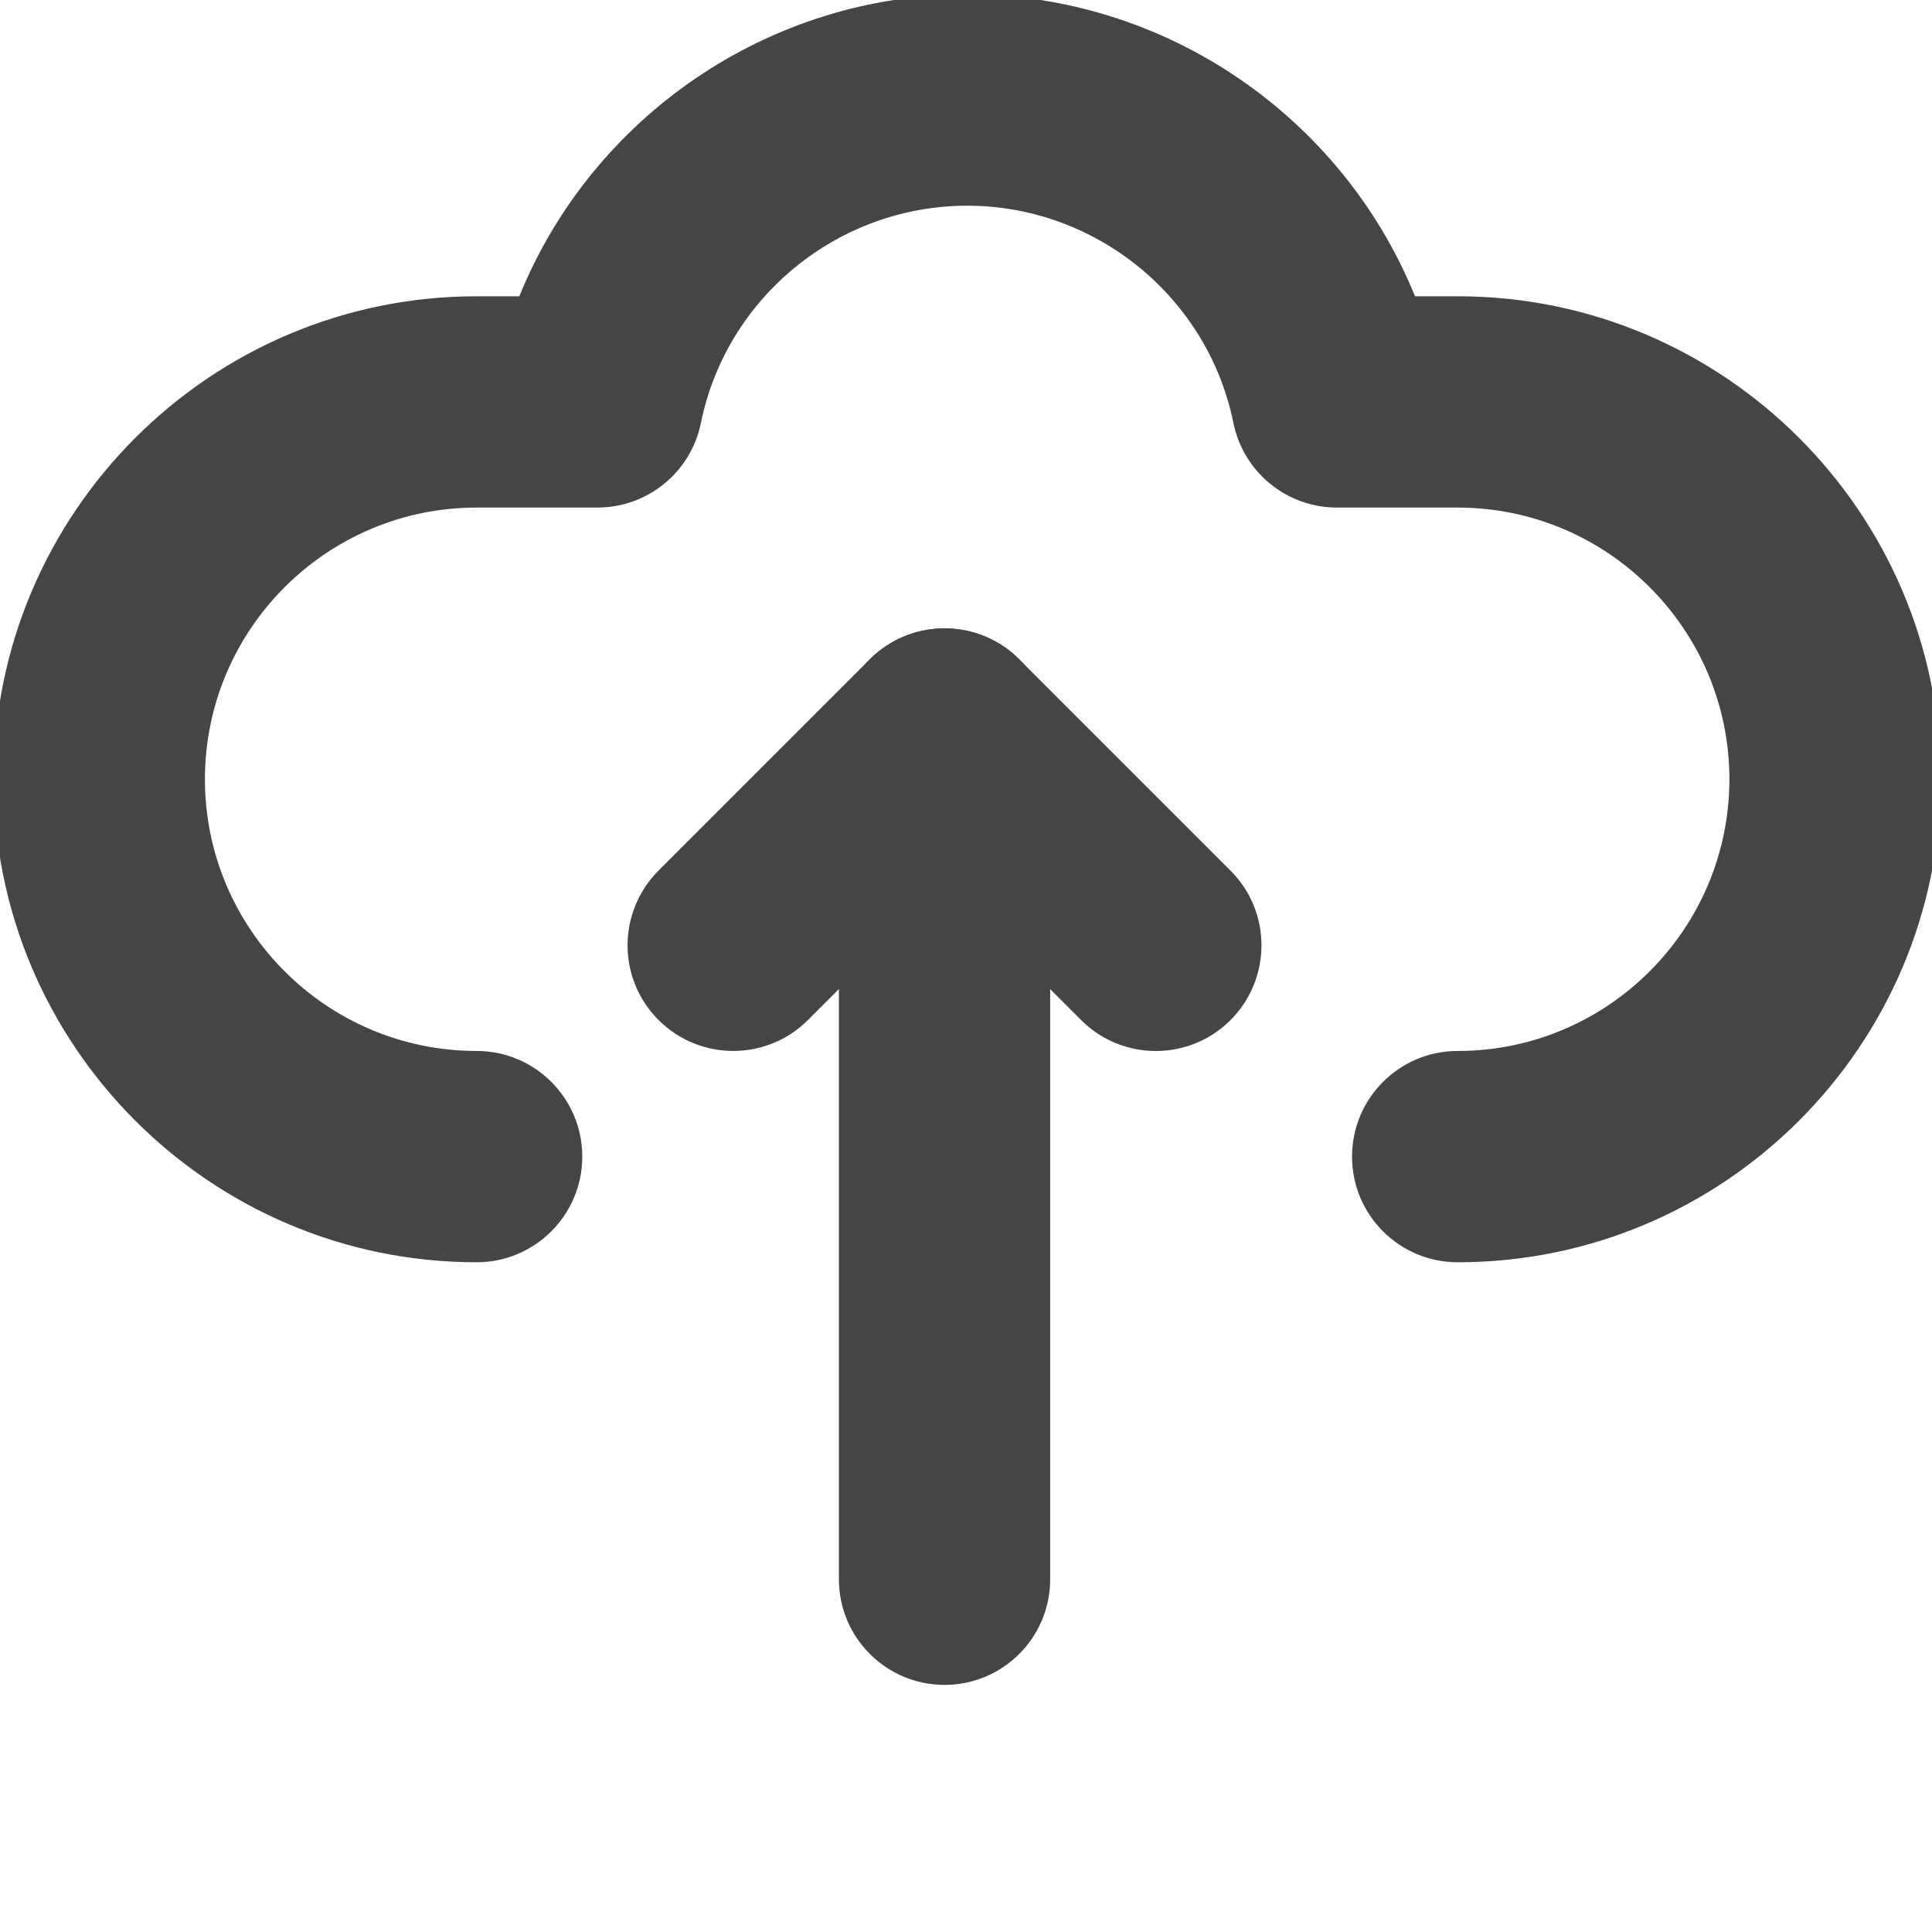
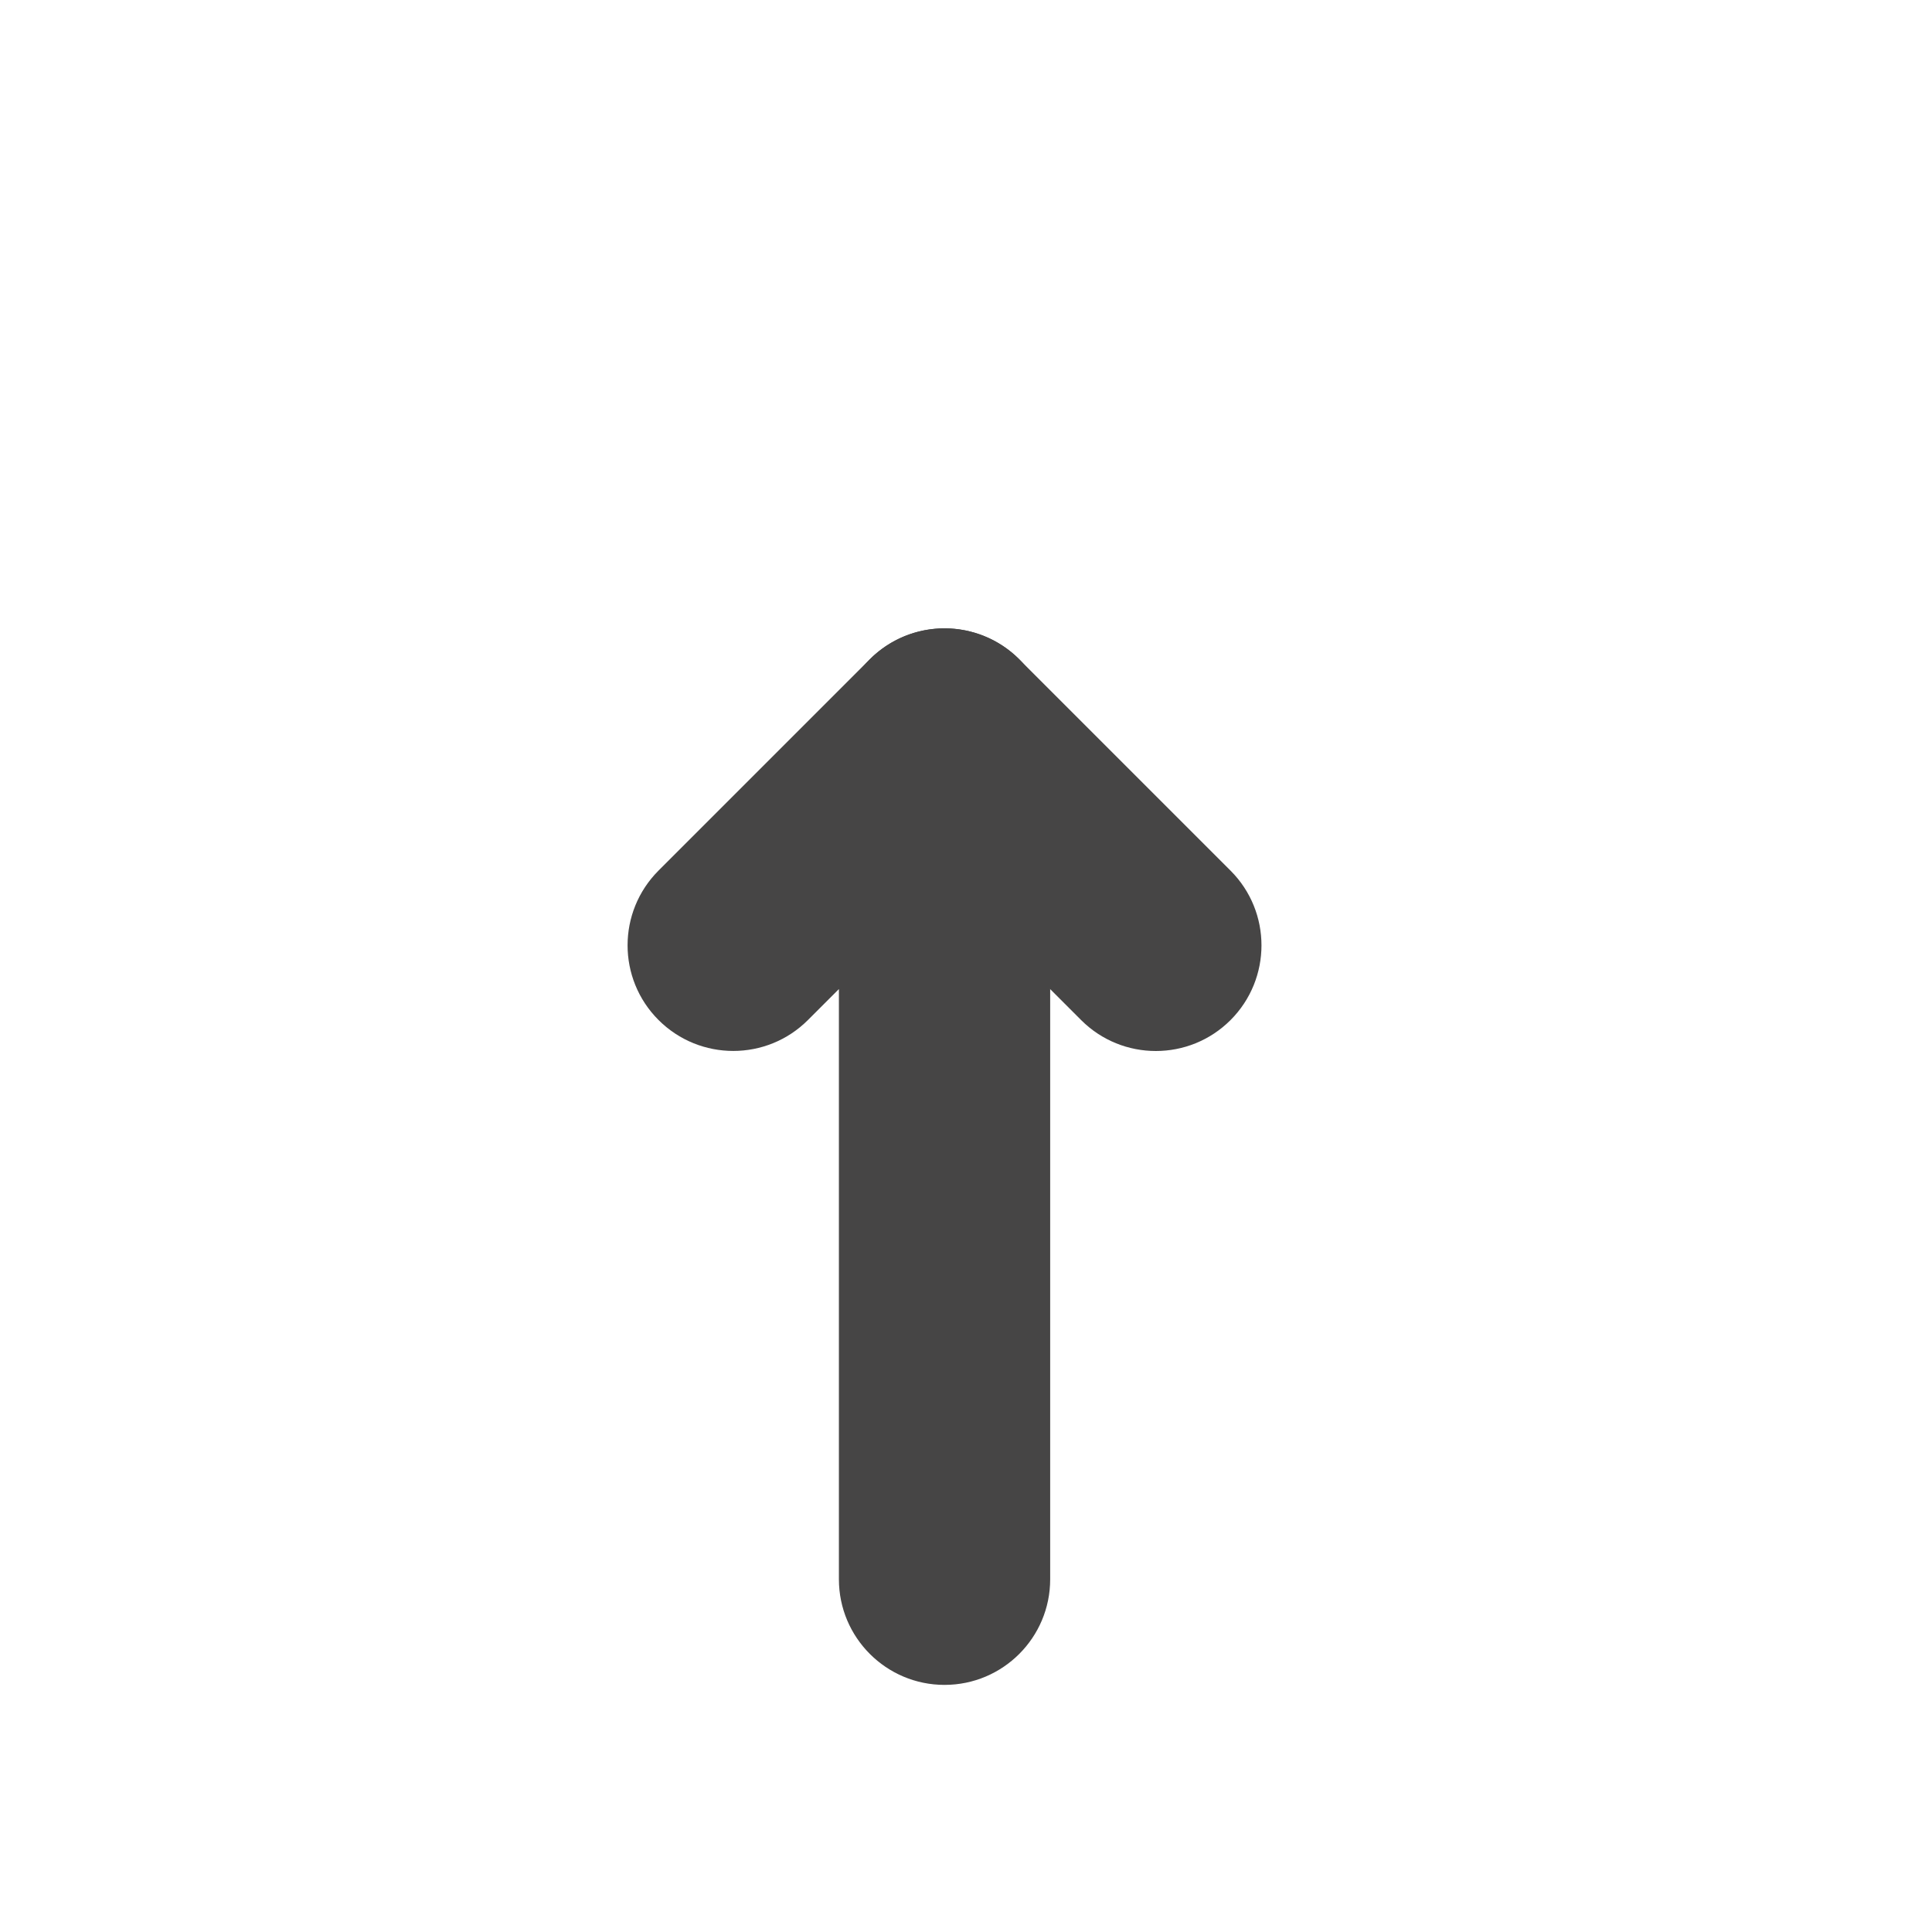
<svg xmlns="http://www.w3.org/2000/svg" width="100%" height="100%" viewBox="0 0 5 5" version="1.1" xml:space="preserve" style="fill-rule:evenodd;clip-rule:evenodd;stroke-linejoin:round;stroke-miterlimit:2;">
  <g transform="matrix(0.025,0,0,0.025,2.128,1.798)">
    <g transform="matrix(1,0,0,1,-341.719,-236.56)">
-       <path d="M407.5,295.31C401.461,295.31 396.562,290.412 396.562,284.372C396.562,278.332 401.46,273.434 407.5,273.434C423.008,273.434 435.625,260.817 435.625,245.309C435.625,229.801 423.008,217.184 407.5,217.184L395,217.184C389.797,217.184 385.316,213.52 384.281,208.422C381.637,195.391 370.043,185.934 356.719,185.934C343.395,185.934 331.805,195.391 329.157,208.422C328.122,213.52 323.641,217.184 318.438,217.184L305.938,217.184C290.43,217.184 277.813,229.801 277.813,245.309C277.813,260.817 290.43,273.434 305.938,273.434C311.977,273.434 316.876,278.332 316.876,284.372C316.876,290.412 311.978,295.31 305.938,295.31C278.368,295.31 255.938,272.88 255.938,245.31C255.938,217.74 278.368,195.31 305.938,195.31L310.36,195.31C317.879,176.767 336.137,164.06 356.719,164.06C377.301,164.06 395.559,176.767 403.078,195.31L407.5,195.31C435.07,195.31 457.5,217.74 457.5,245.31C457.5,272.88 435.07,295.31 407.5,295.31L407.5,295.31Z" style="fill:rgb(70,69,69);fill-rule:nonzero;" />
-     </g>
+       </g>
    <g transform="matrix(1,0,0,1,-341.719,-236.56)">
      <path d="M354.38,339.06C348.341,339.06 343.442,334.162 343.442,328.122L343.442,267.028L340.239,270.231C335.969,274.501 329.044,274.501 324.77,270.231C320.496,265.962 320.5,259.036 324.77,254.762L346.645,232.887C349.774,229.758 354.477,228.825 358.563,230.516C362.649,232.207 365.313,236.196 365.313,240.621L365.313,328.121C365.317,334.16 360.418,339.059 354.379,339.059L354.38,339.06Z" style="fill:rgb(70,69,69);fill-rule:nonzero;" />
    </g>
    <g transform="matrix(1,0,0,1,-341.719,-236.56)">
      <path d="M376.25,273.44C373.449,273.44 370.652,272.374 368.516,270.237L346.641,248.362C342.371,244.092 342.371,237.167 346.641,232.893C350.91,228.623 357.836,228.623 362.11,232.893L383.985,254.768C388.254,259.037 388.254,265.963 383.985,270.237C381.848,272.374 379.051,273.44 376.25,273.44L376.25,273.44Z" style="fill:rgb(70,69,69);fill-rule:nonzero;" />
    </g>
  </g>
</svg>